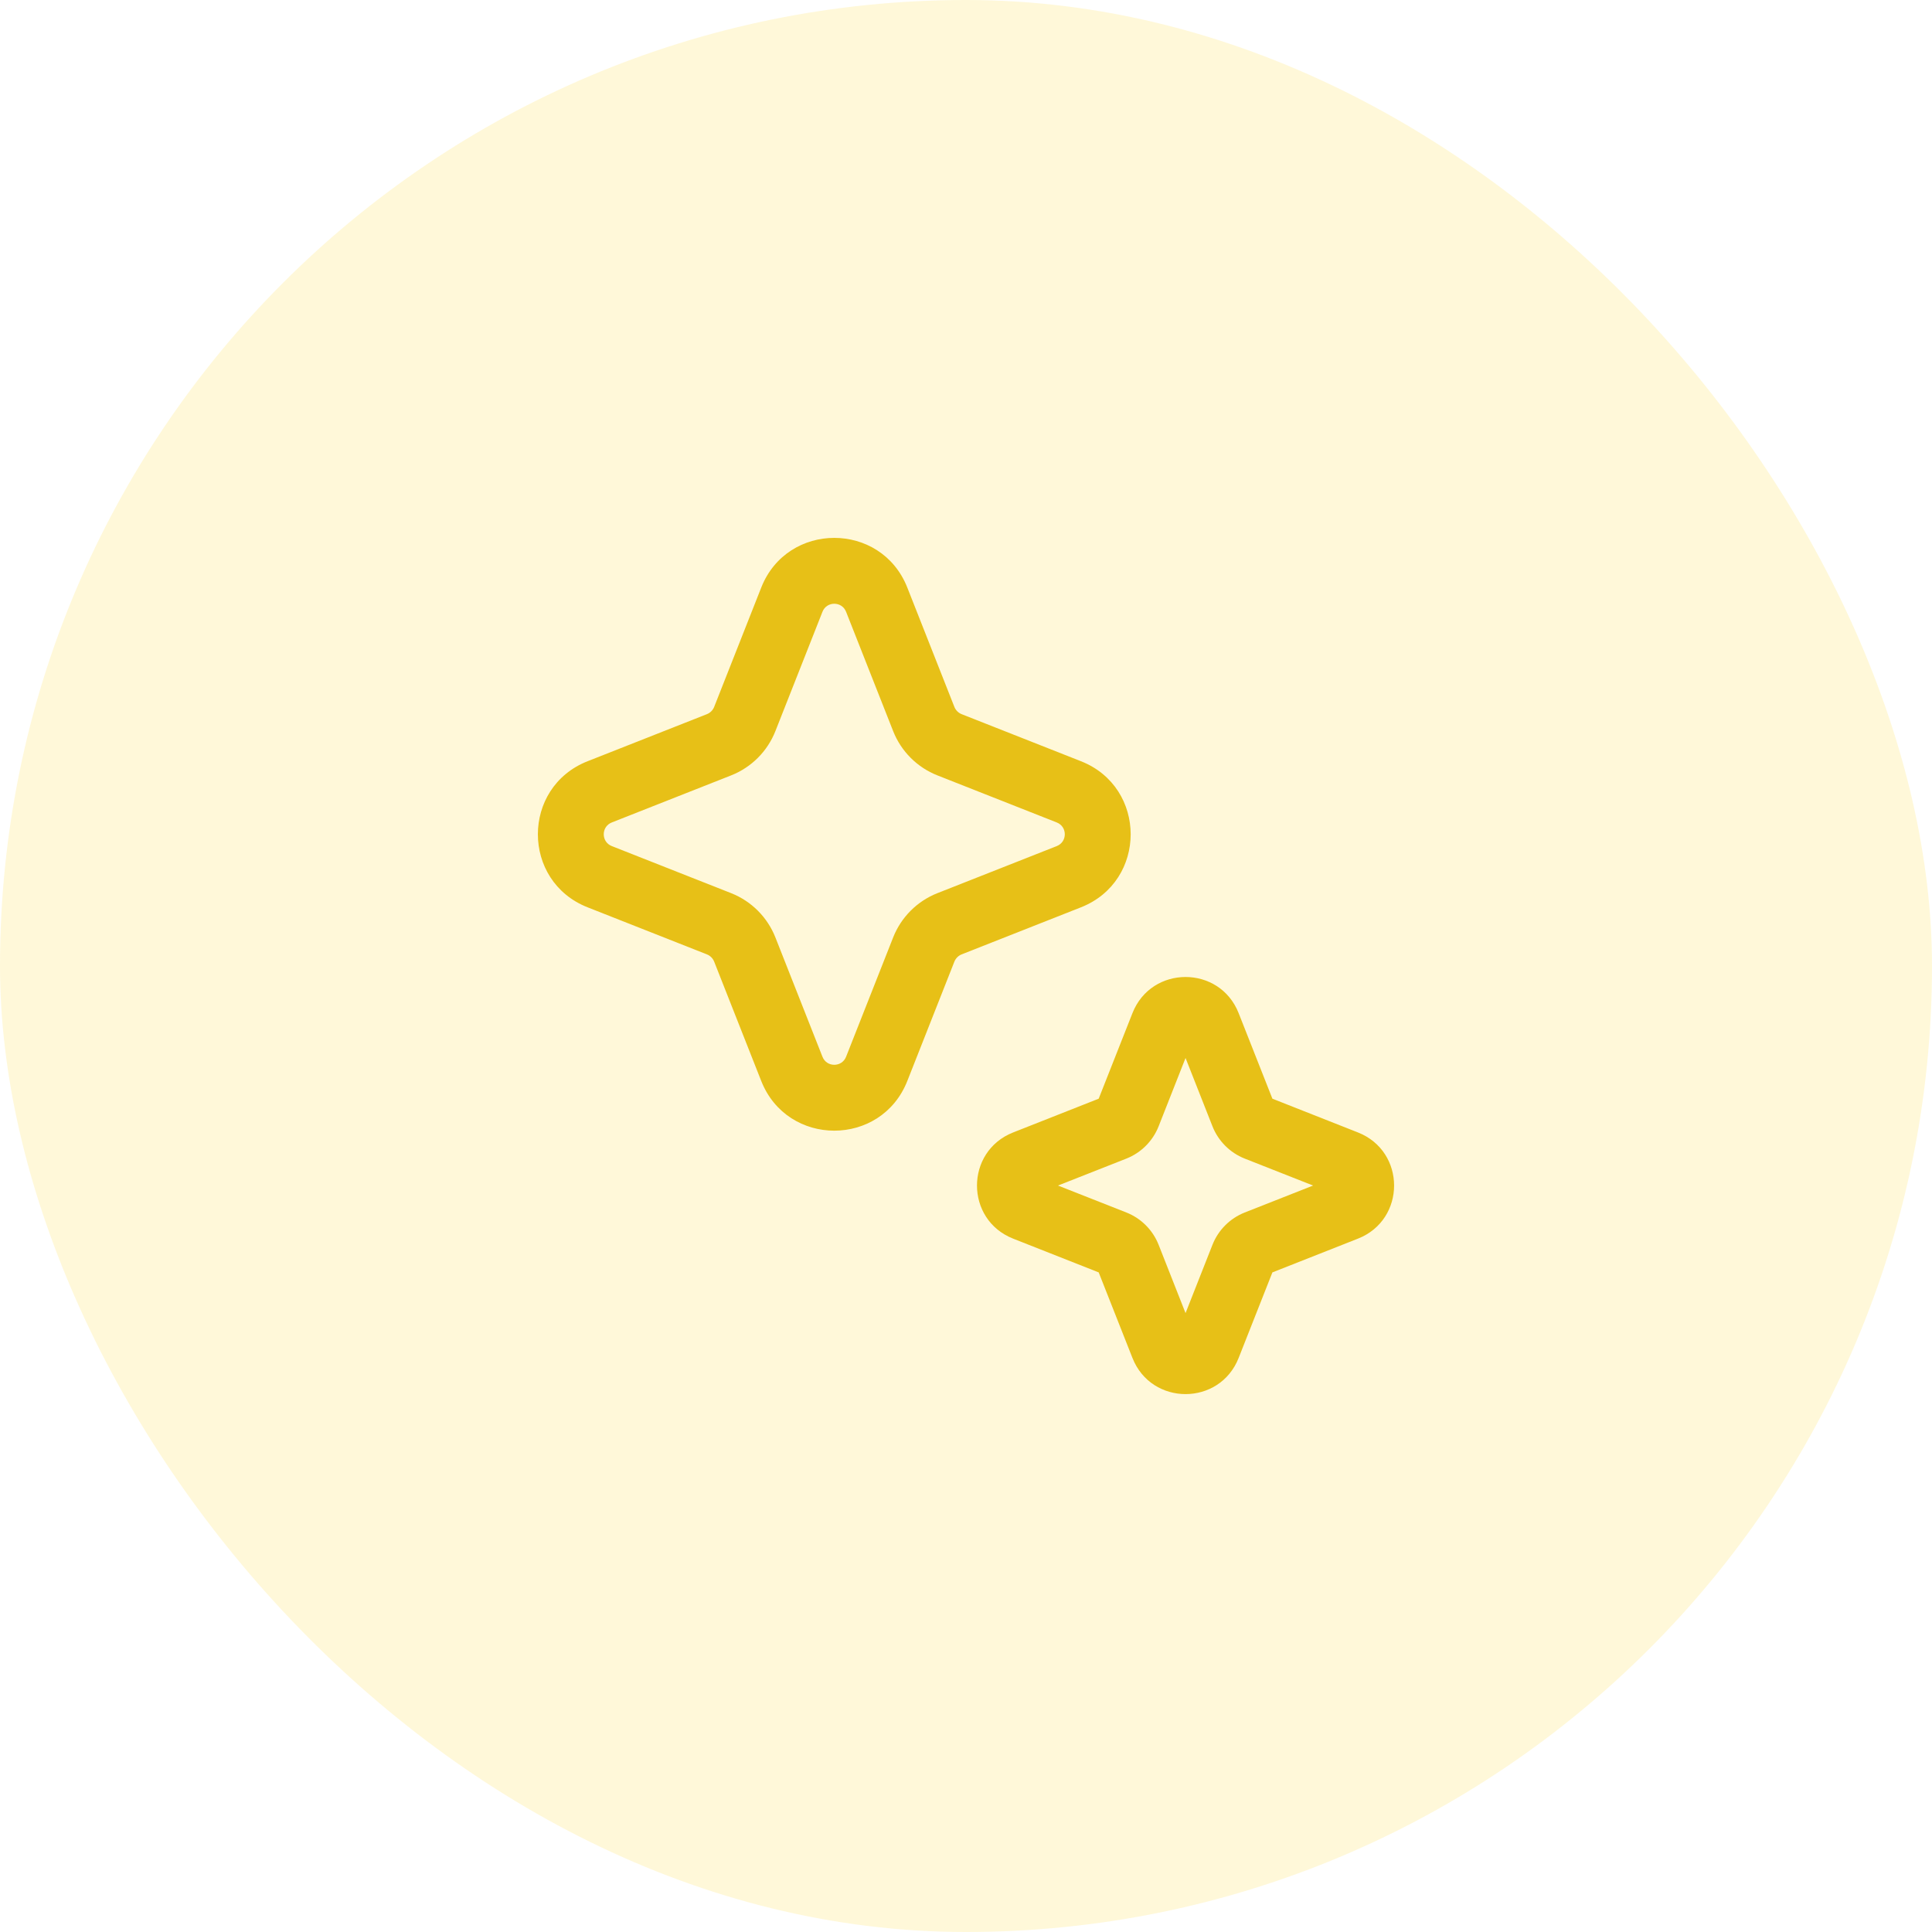
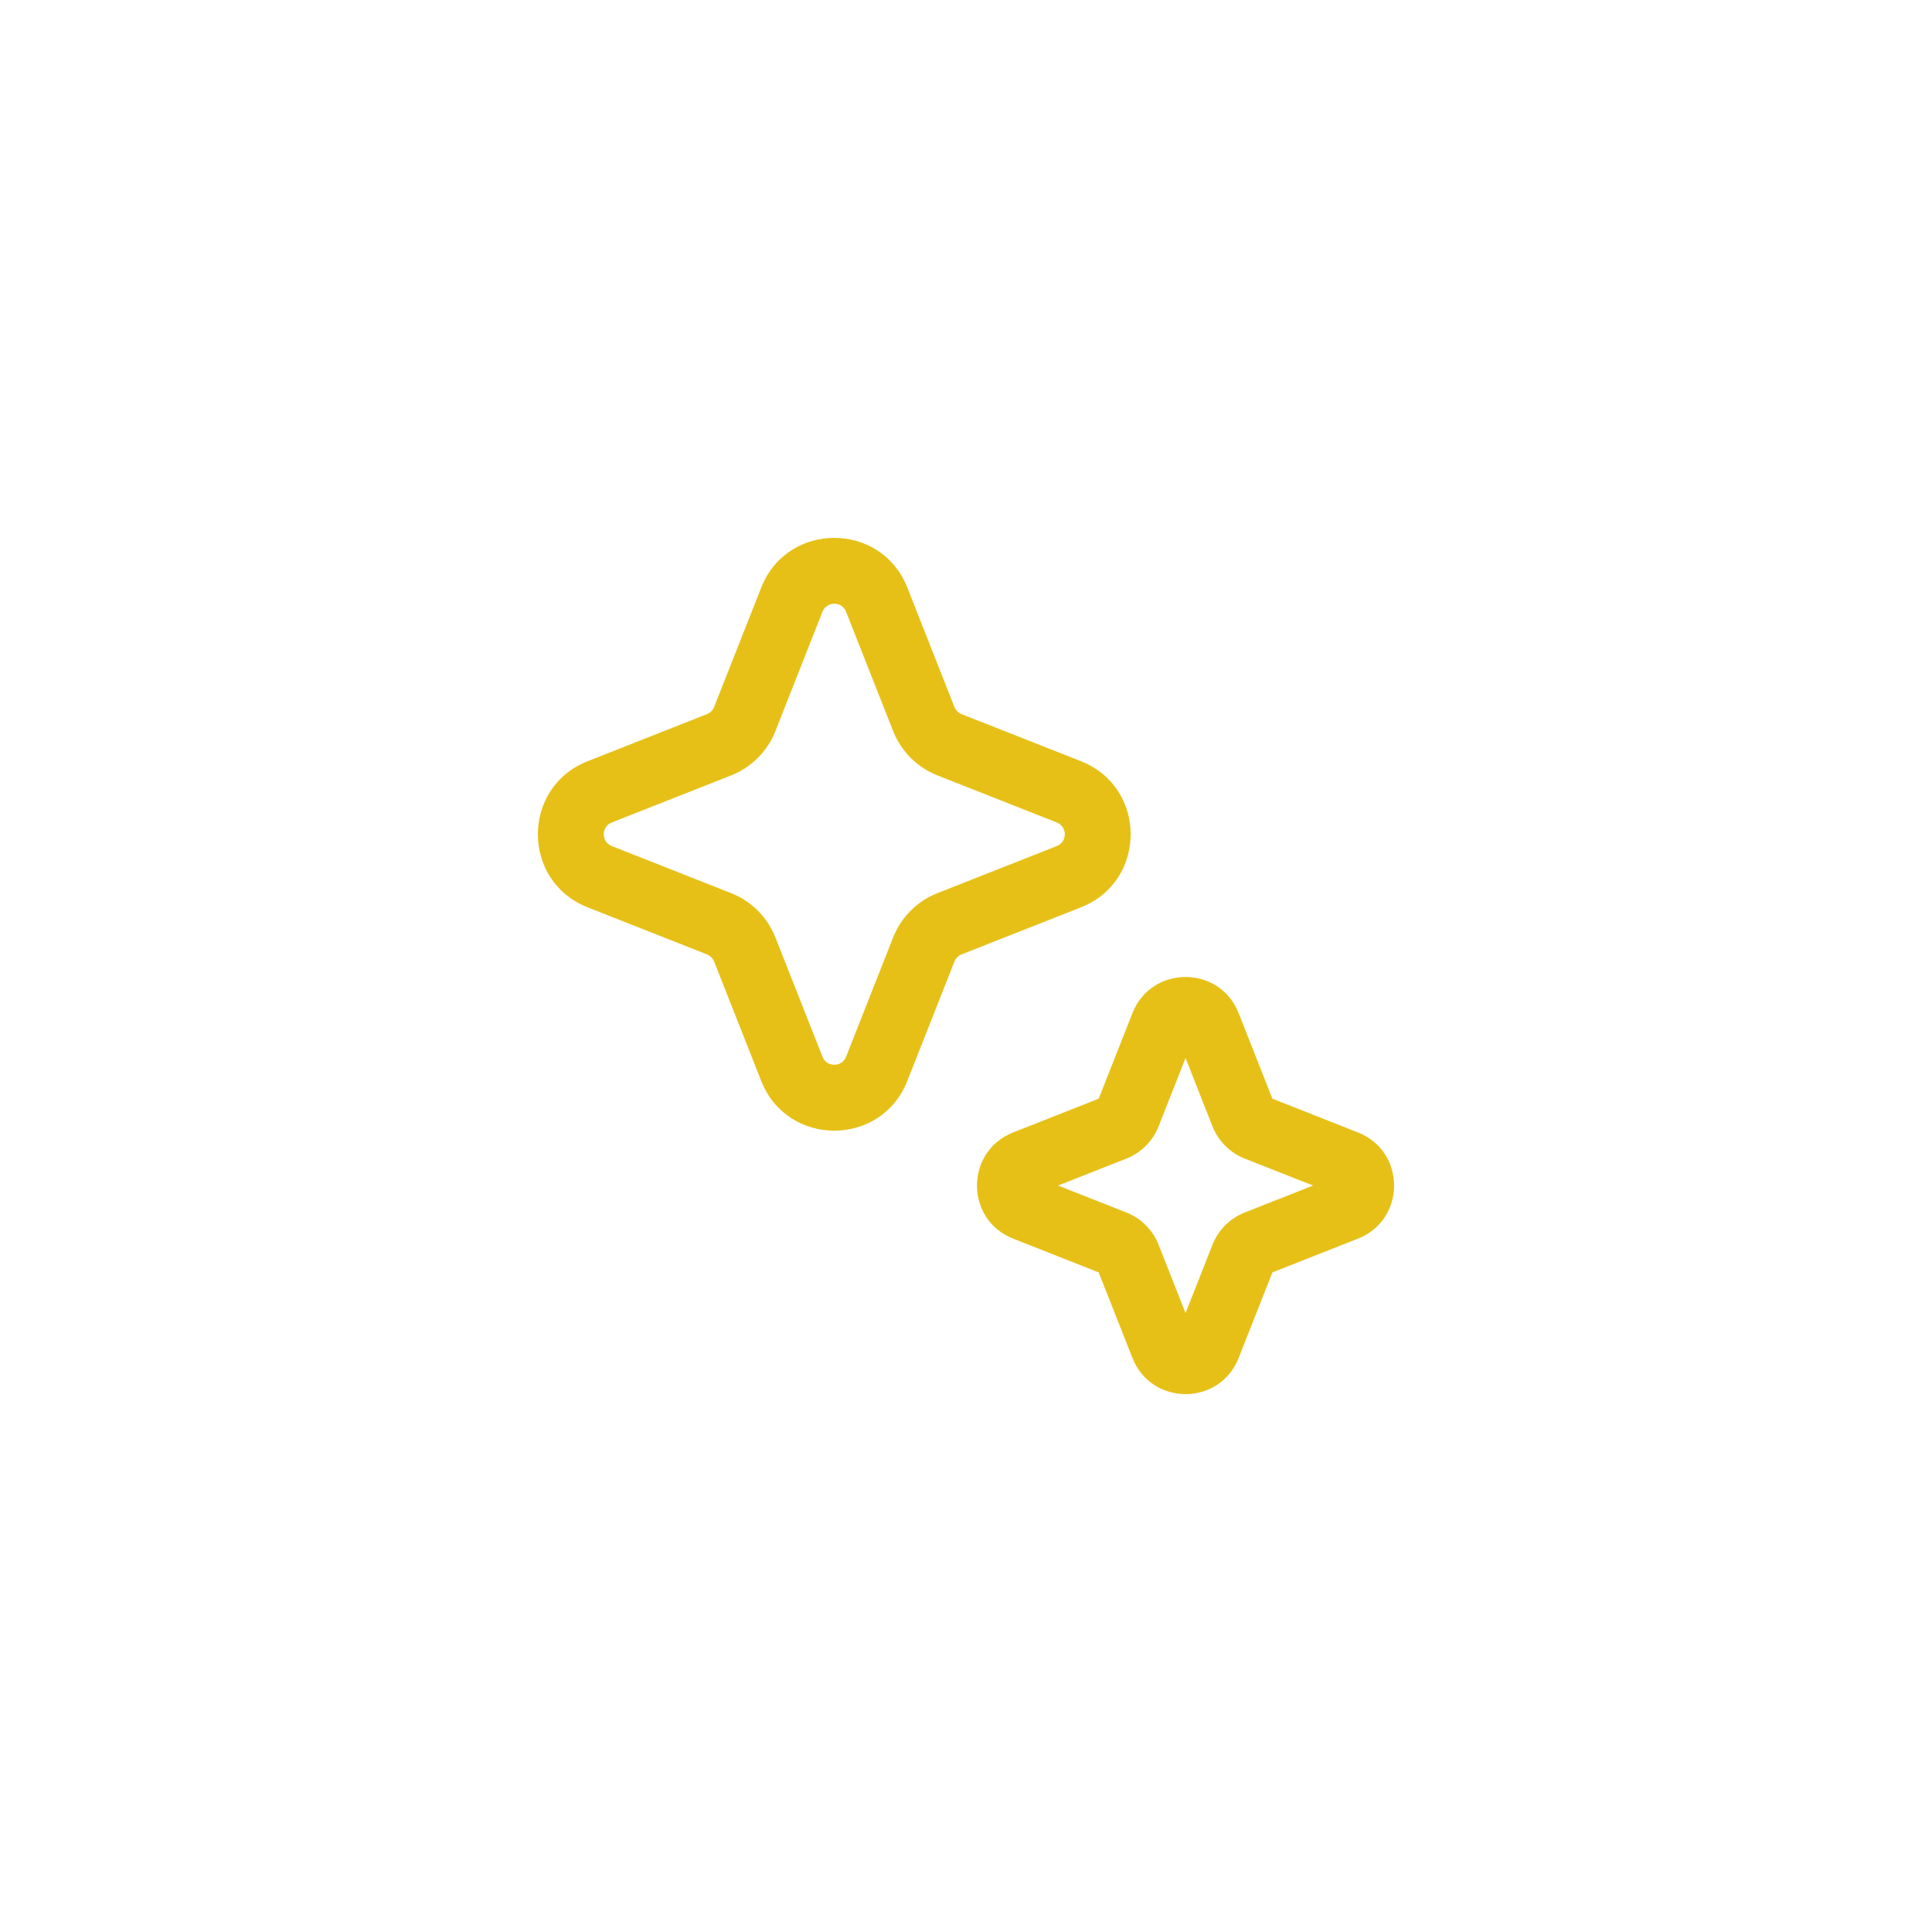
<svg xmlns="http://www.w3.org/2000/svg" width="44" height="44" viewBox="0 0 44 44" fill="none">
-   <rect width="44" height="44" rx="22" fill="#FFD000" fill-opacity="0.15" />
  <path fill-rule="evenodd" clip-rule="evenodd" d="M17.336 13.383C17.931 11.872 20.069 11.872 20.664 13.383L21.736 16.101C21.766 16.175 21.825 16.234 21.899 16.264L24.617 17.336C26.128 17.931 26.128 20.069 24.617 20.664L21.899 21.736C21.825 21.766 21.766 21.825 21.736 21.899L20.664 24.617C20.069 26.128 17.931 26.128 17.336 24.617L16.264 21.899C16.234 21.825 16.175 21.766 16.101 21.736L13.383 20.664C11.872 20.069 11.872 17.931 13.383 17.336L16.101 16.264C16.175 16.234 16.234 16.175 16.264 16.101L17.336 13.383ZM19.269 13.933C19.173 13.689 18.827 13.689 18.731 13.933L17.659 16.651C17.477 17.112 17.112 17.477 16.651 17.659L13.933 18.731C13.689 18.827 13.689 19.173 13.933 19.269L16.651 20.341C17.112 20.523 17.477 20.888 17.659 21.349L18.731 24.067C18.827 24.311 19.173 24.311 19.269 24.067L20.341 21.349C20.523 20.888 20.888 20.523 21.349 20.341L24.067 19.269C24.311 19.173 24.311 18.827 24.067 18.731L21.349 17.659C20.888 17.477 20.523 17.112 20.341 16.651L19.269 13.933ZM25.791 23.073C26.224 21.976 27.776 21.976 28.209 23.073L28.978 25.022L30.927 25.791C32.024 26.224 32.024 27.776 30.927 28.209L28.978 28.978L28.209 30.927C27.776 32.024 26.224 32.024 25.791 30.927L25.022 28.978L23.073 28.209C21.976 27.776 21.976 26.224 23.073 25.791L25.022 25.022L25.791 23.073ZM27 24.095L26.386 25.653C26.253 25.988 25.988 26.253 25.653 26.386L24.095 27L25.653 27.614C25.988 27.747 26.253 28.012 26.386 28.347L27 29.905L27.614 28.347C27.747 28.012 28.012 27.747 28.347 27.614L29.905 27L28.347 26.386C28.012 26.253 27.747 25.988 27.614 25.653L27 24.095Z" fill="#E7C017" />
</svg>